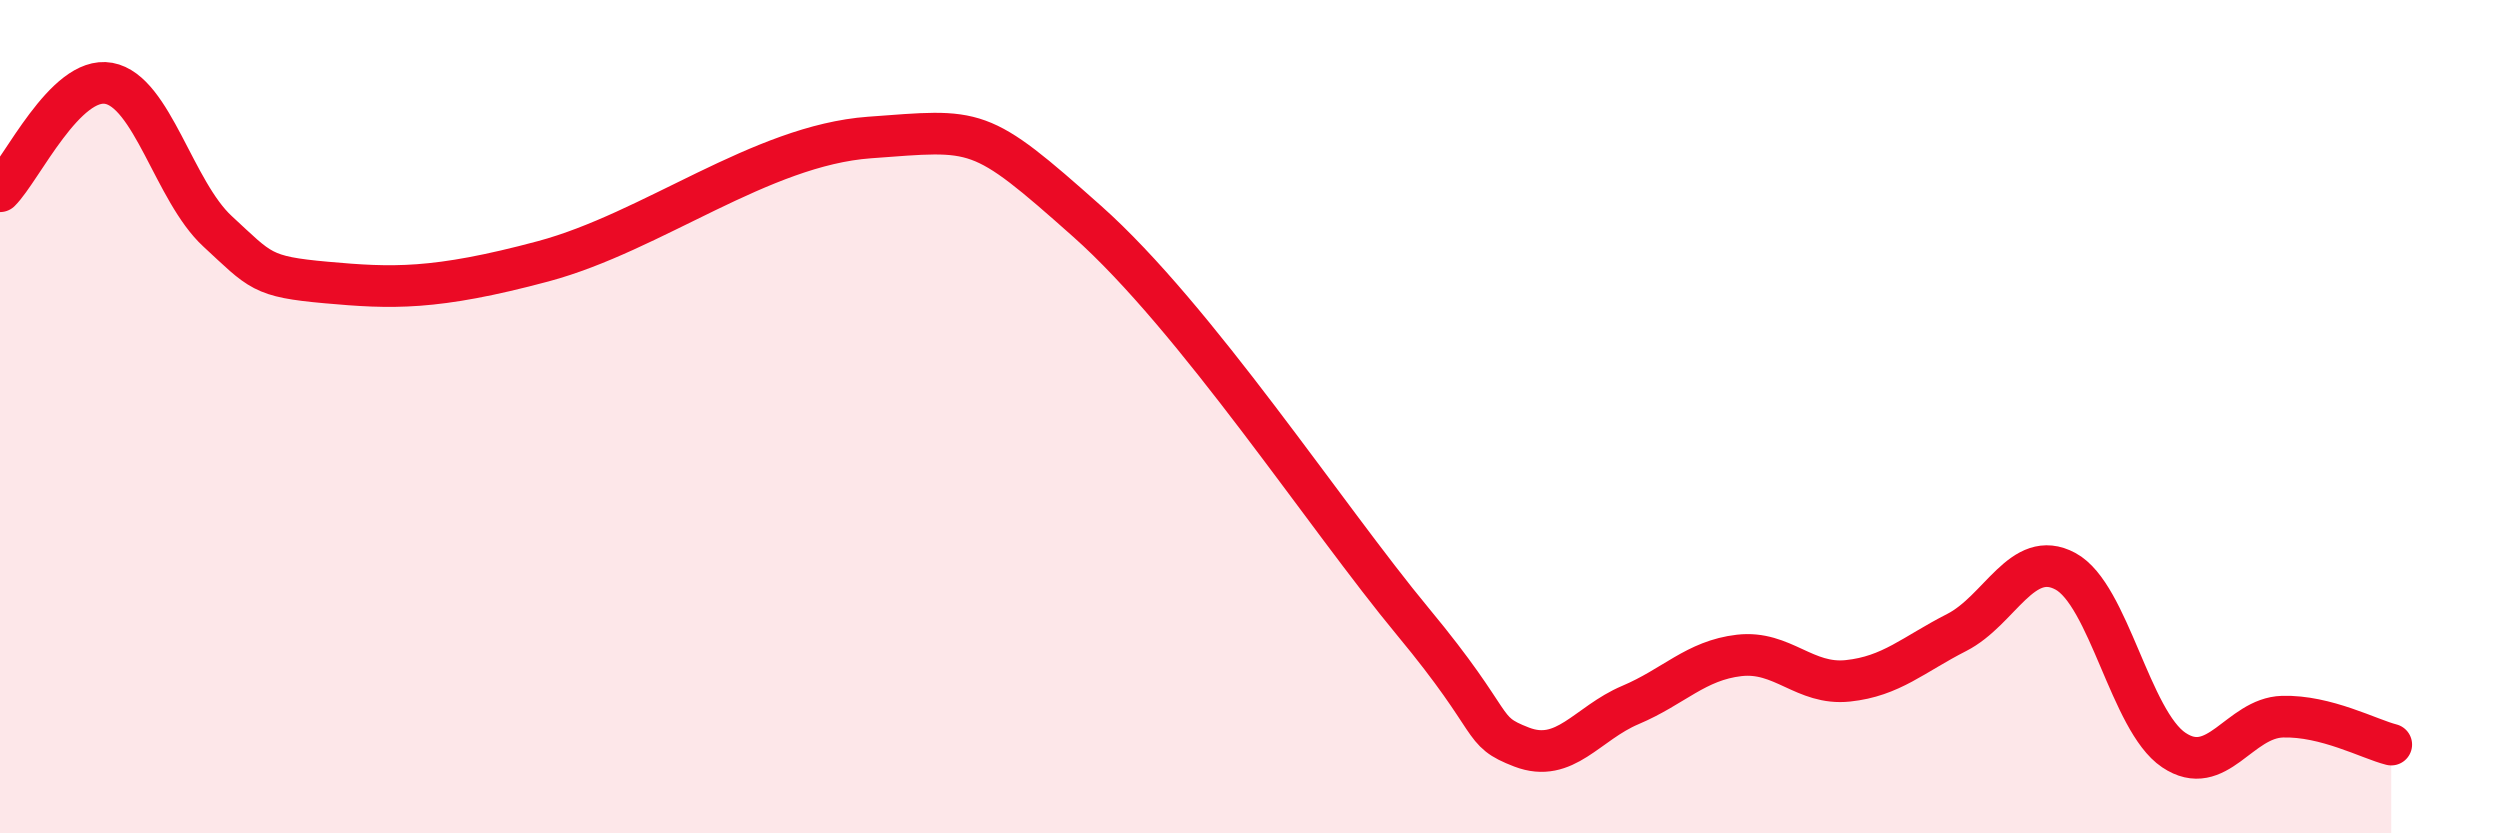
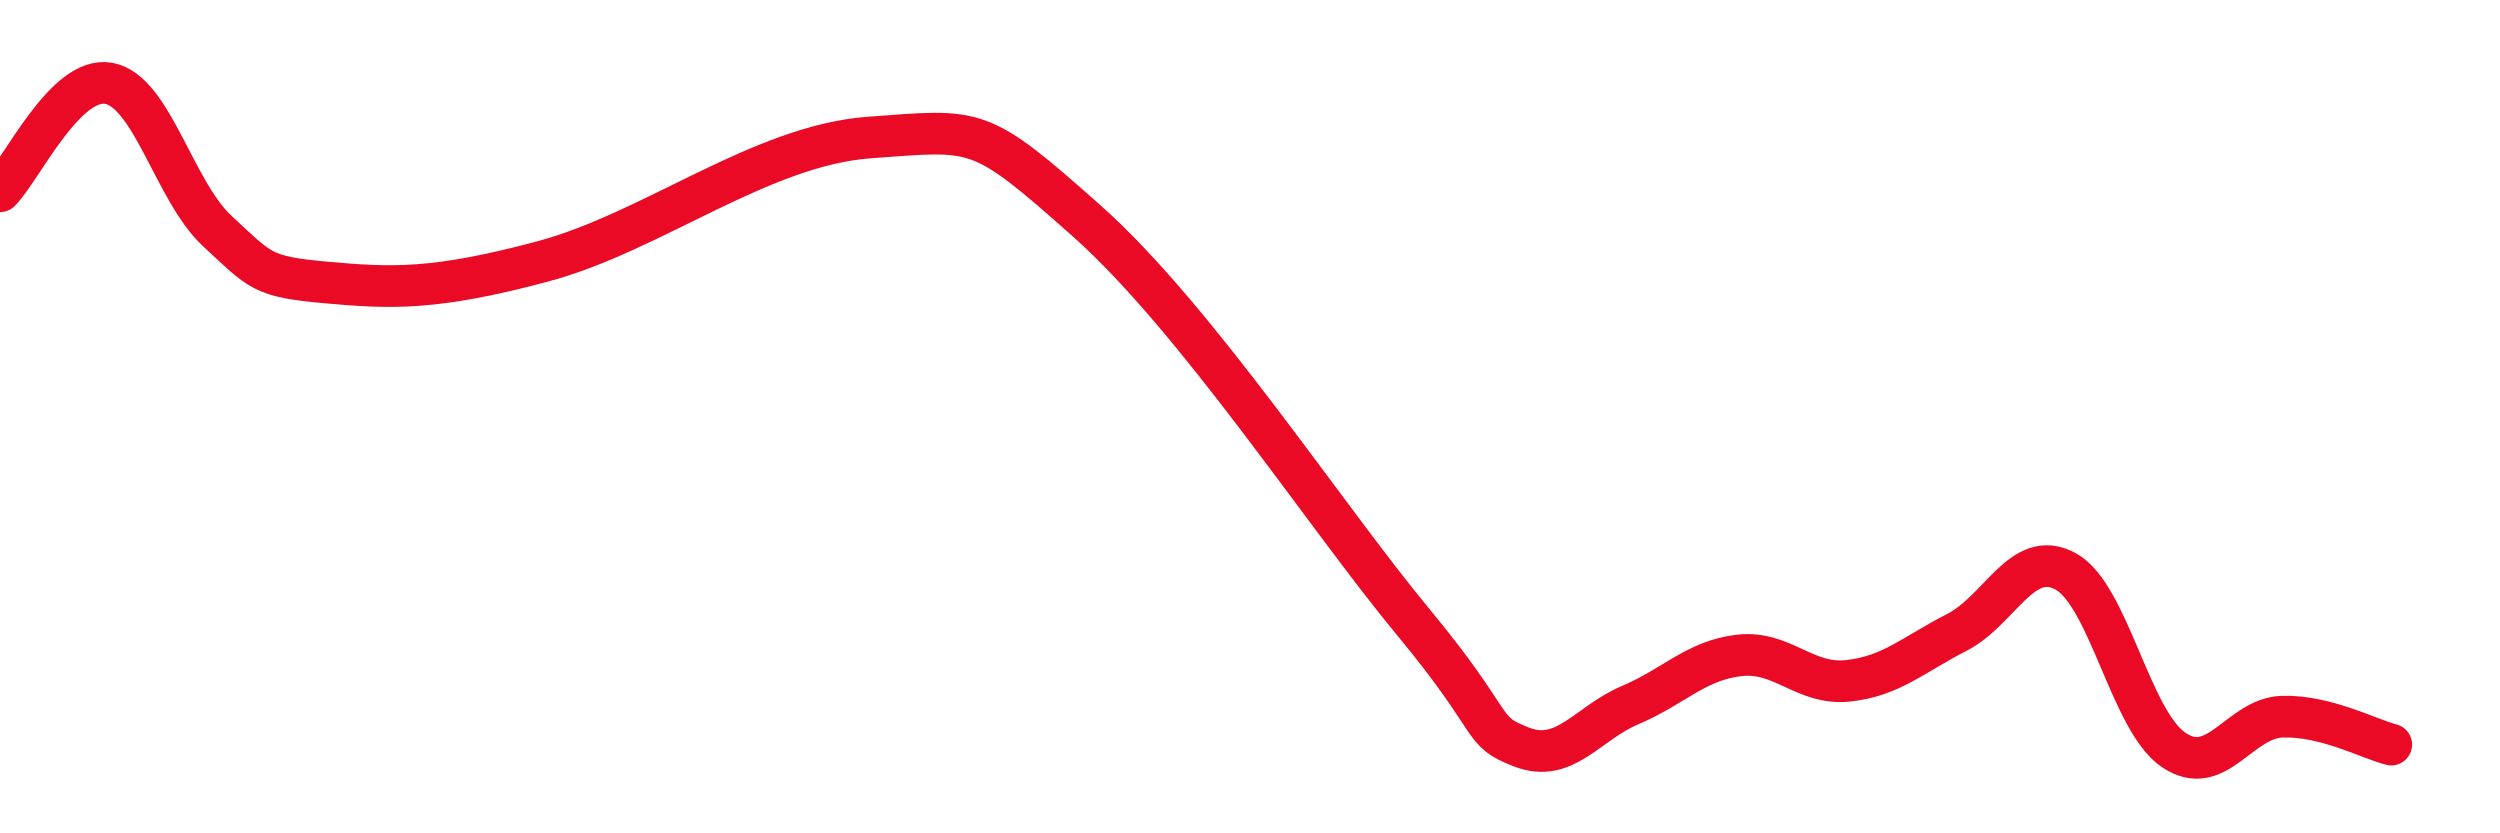
<svg xmlns="http://www.w3.org/2000/svg" width="60" height="20" viewBox="0 0 60 20">
-   <path d="M 0,4.59 C 0.52,4.07 1.57,1.81 2.61,2 C 3.65,2.19 4.18,4.59 5.22,5.55 C 6.26,6.51 6.27,6.64 7.83,6.78 C 9.39,6.92 10.43,6.97 13.04,6.27 C 15.65,5.57 18.26,3.49 20.87,3.3 C 23.48,3.11 23.48,2.99 26.09,5.31 C 28.7,7.63 31.82,12.4 33.91,14.92 C 36,17.44 35.48,17.53 36.52,17.93 C 37.56,18.33 38.09,17.36 39.13,16.92 C 40.17,16.48 40.7,15.85 41.74,15.73 C 42.78,15.61 43.31,16.45 44.35,16.34 C 45.39,16.23 45.92,15.71 46.96,15.18 C 48,14.65 48.53,13.15 49.57,13.71 C 50.61,14.27 51.13,17.3 52.17,18 C 53.21,18.7 53.74,17.23 54.78,17.2 C 55.82,17.17 56.87,17.74 57.39,17.87L57.39 20L0 20Z" fill="#EB0A25" opacity="0.1" stroke-linecap="round" stroke-linejoin="round" />
  <path d="M 0,4.59 C 0.52,4.07 1.57,1.81 2.61,2 C 3.65,2.19 4.18,4.59 5.22,5.55 C 6.26,6.51 6.27,6.64 7.83,6.78 C 9.39,6.92 10.43,6.97 13.04,6.27 C 15.65,5.57 18.26,3.49 20.87,3.3 C 23.48,3.11 23.48,2.99 26.09,5.31 C 28.7,7.63 31.82,12.4 33.91,14.92 C 36,17.44 35.48,17.53 36.52,17.93 C 37.56,18.33 38.09,17.36 39.13,16.92 C 40.17,16.48 40.7,15.85 41.74,15.73 C 42.78,15.61 43.31,16.45 44.35,16.34 C 45.39,16.23 45.92,15.71 46.96,15.18 C 48,14.65 48.53,13.15 49.57,13.71 C 50.61,14.27 51.13,17.3 52.17,18 C 53.21,18.7 53.74,17.23 54.78,17.2 C 55.82,17.17 56.87,17.74 57.39,17.87" stroke="#EB0A25" stroke-width="1" fill="none" stroke-linecap="round" stroke-linejoin="round" />
</svg>